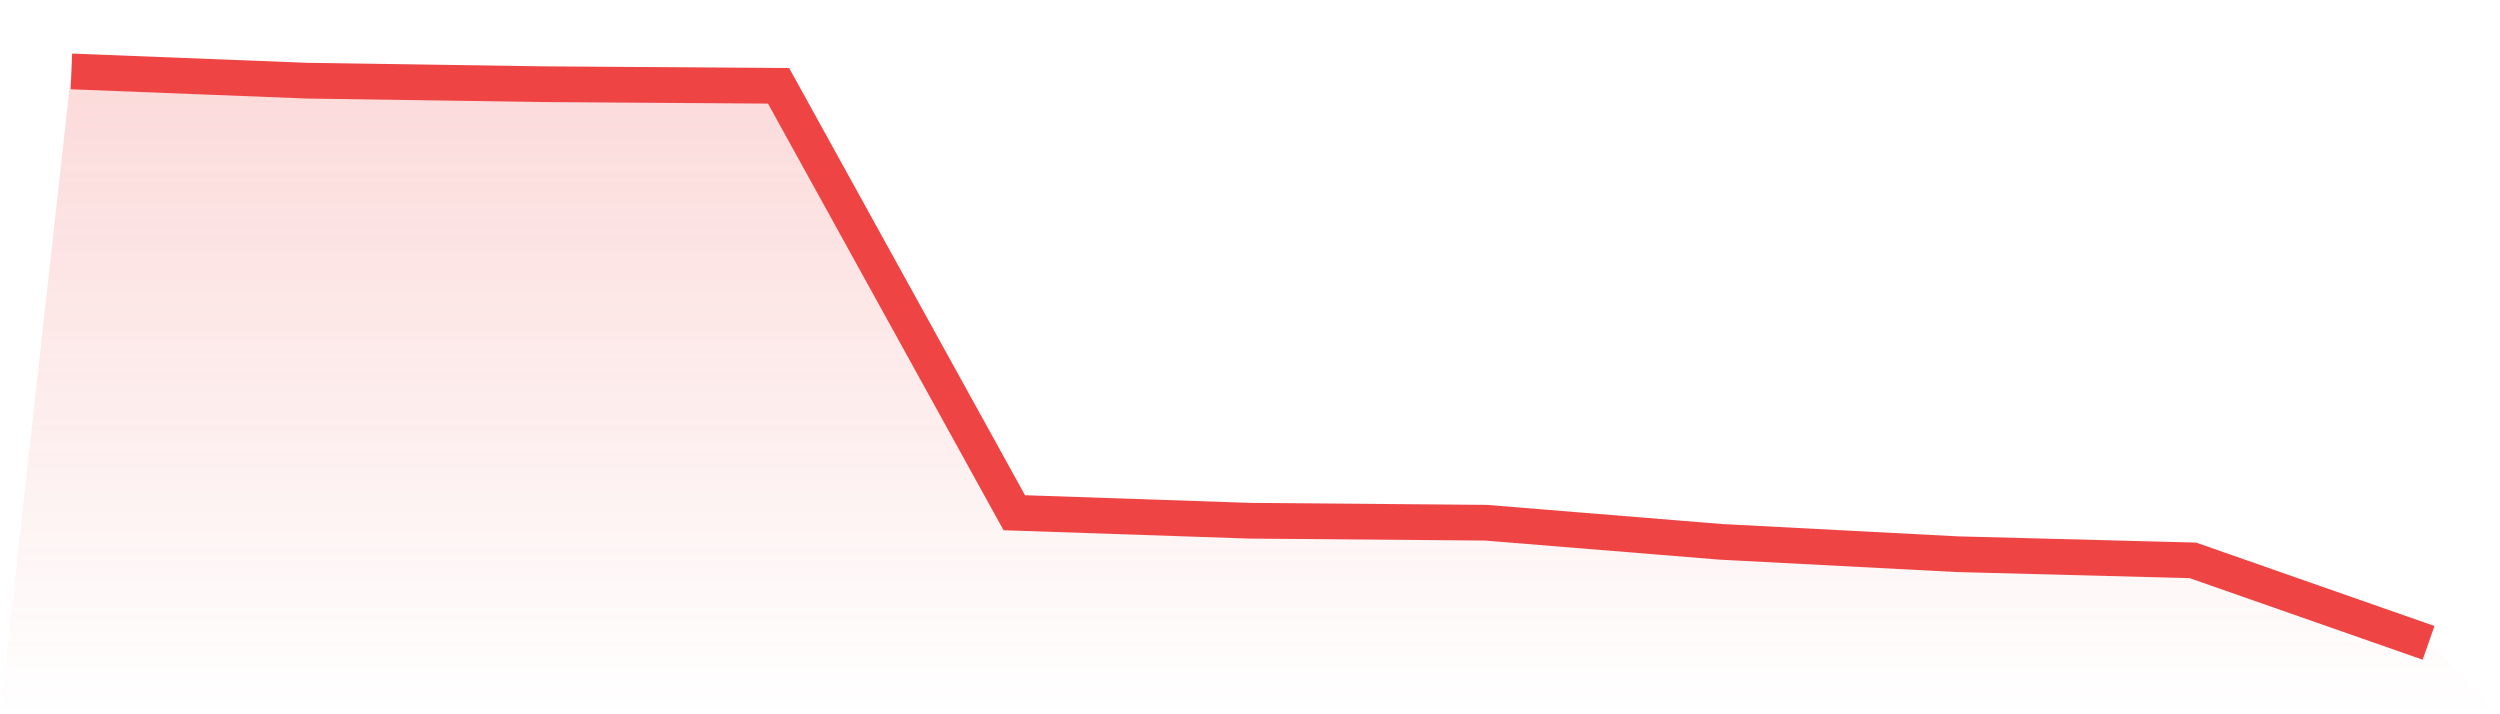
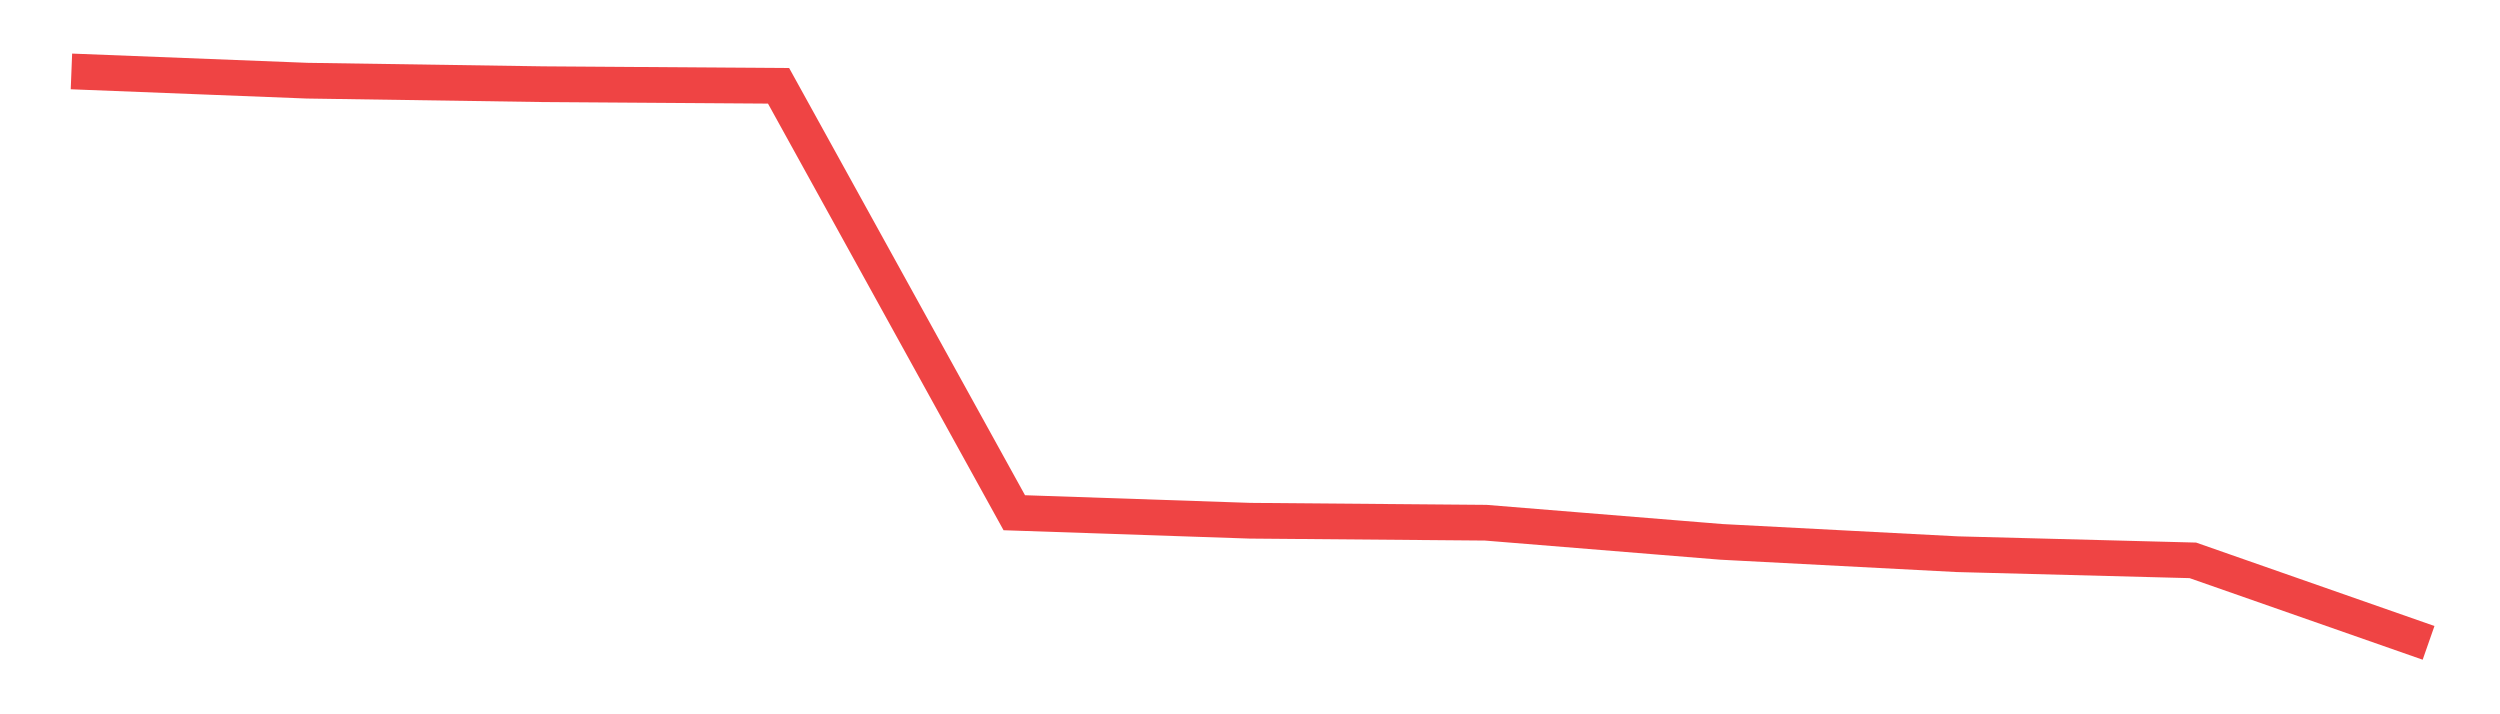
<svg xmlns="http://www.w3.org/2000/svg" viewBox="0 0 140 40">
  <defs>
    <linearGradient id="gradient" x1="0" x2="0" y1="0" y2="1">
      <stop offset="0%" stop-color="#ef4444" stop-opacity="0.2" />
      <stop offset="100%" stop-color="#ef4444" stop-opacity="0" />
    </linearGradient>
  </defs>
-   <path d="M4,4 L4,4 L17.2,4.518 L30.4,4.715 L43.6,4.806 L56.8,28.713 L70,29.161 L83.2,29.272 L96.4,30.345 L109.6,31.035 L122.8,31.38 L136,36 L140,40 L0,40 z" fill="url(#gradient)" />
  <path d="M4,4 L4,4 L17.2,4.518 L30.4,4.715 L43.6,4.806 L56.8,28.713 L70,29.161 L83.2,29.272 L96.4,30.345 L109.6,31.035 L122.8,31.38 L136,36" fill="none" stroke="#ef4444" stroke-width="2" />
</svg>